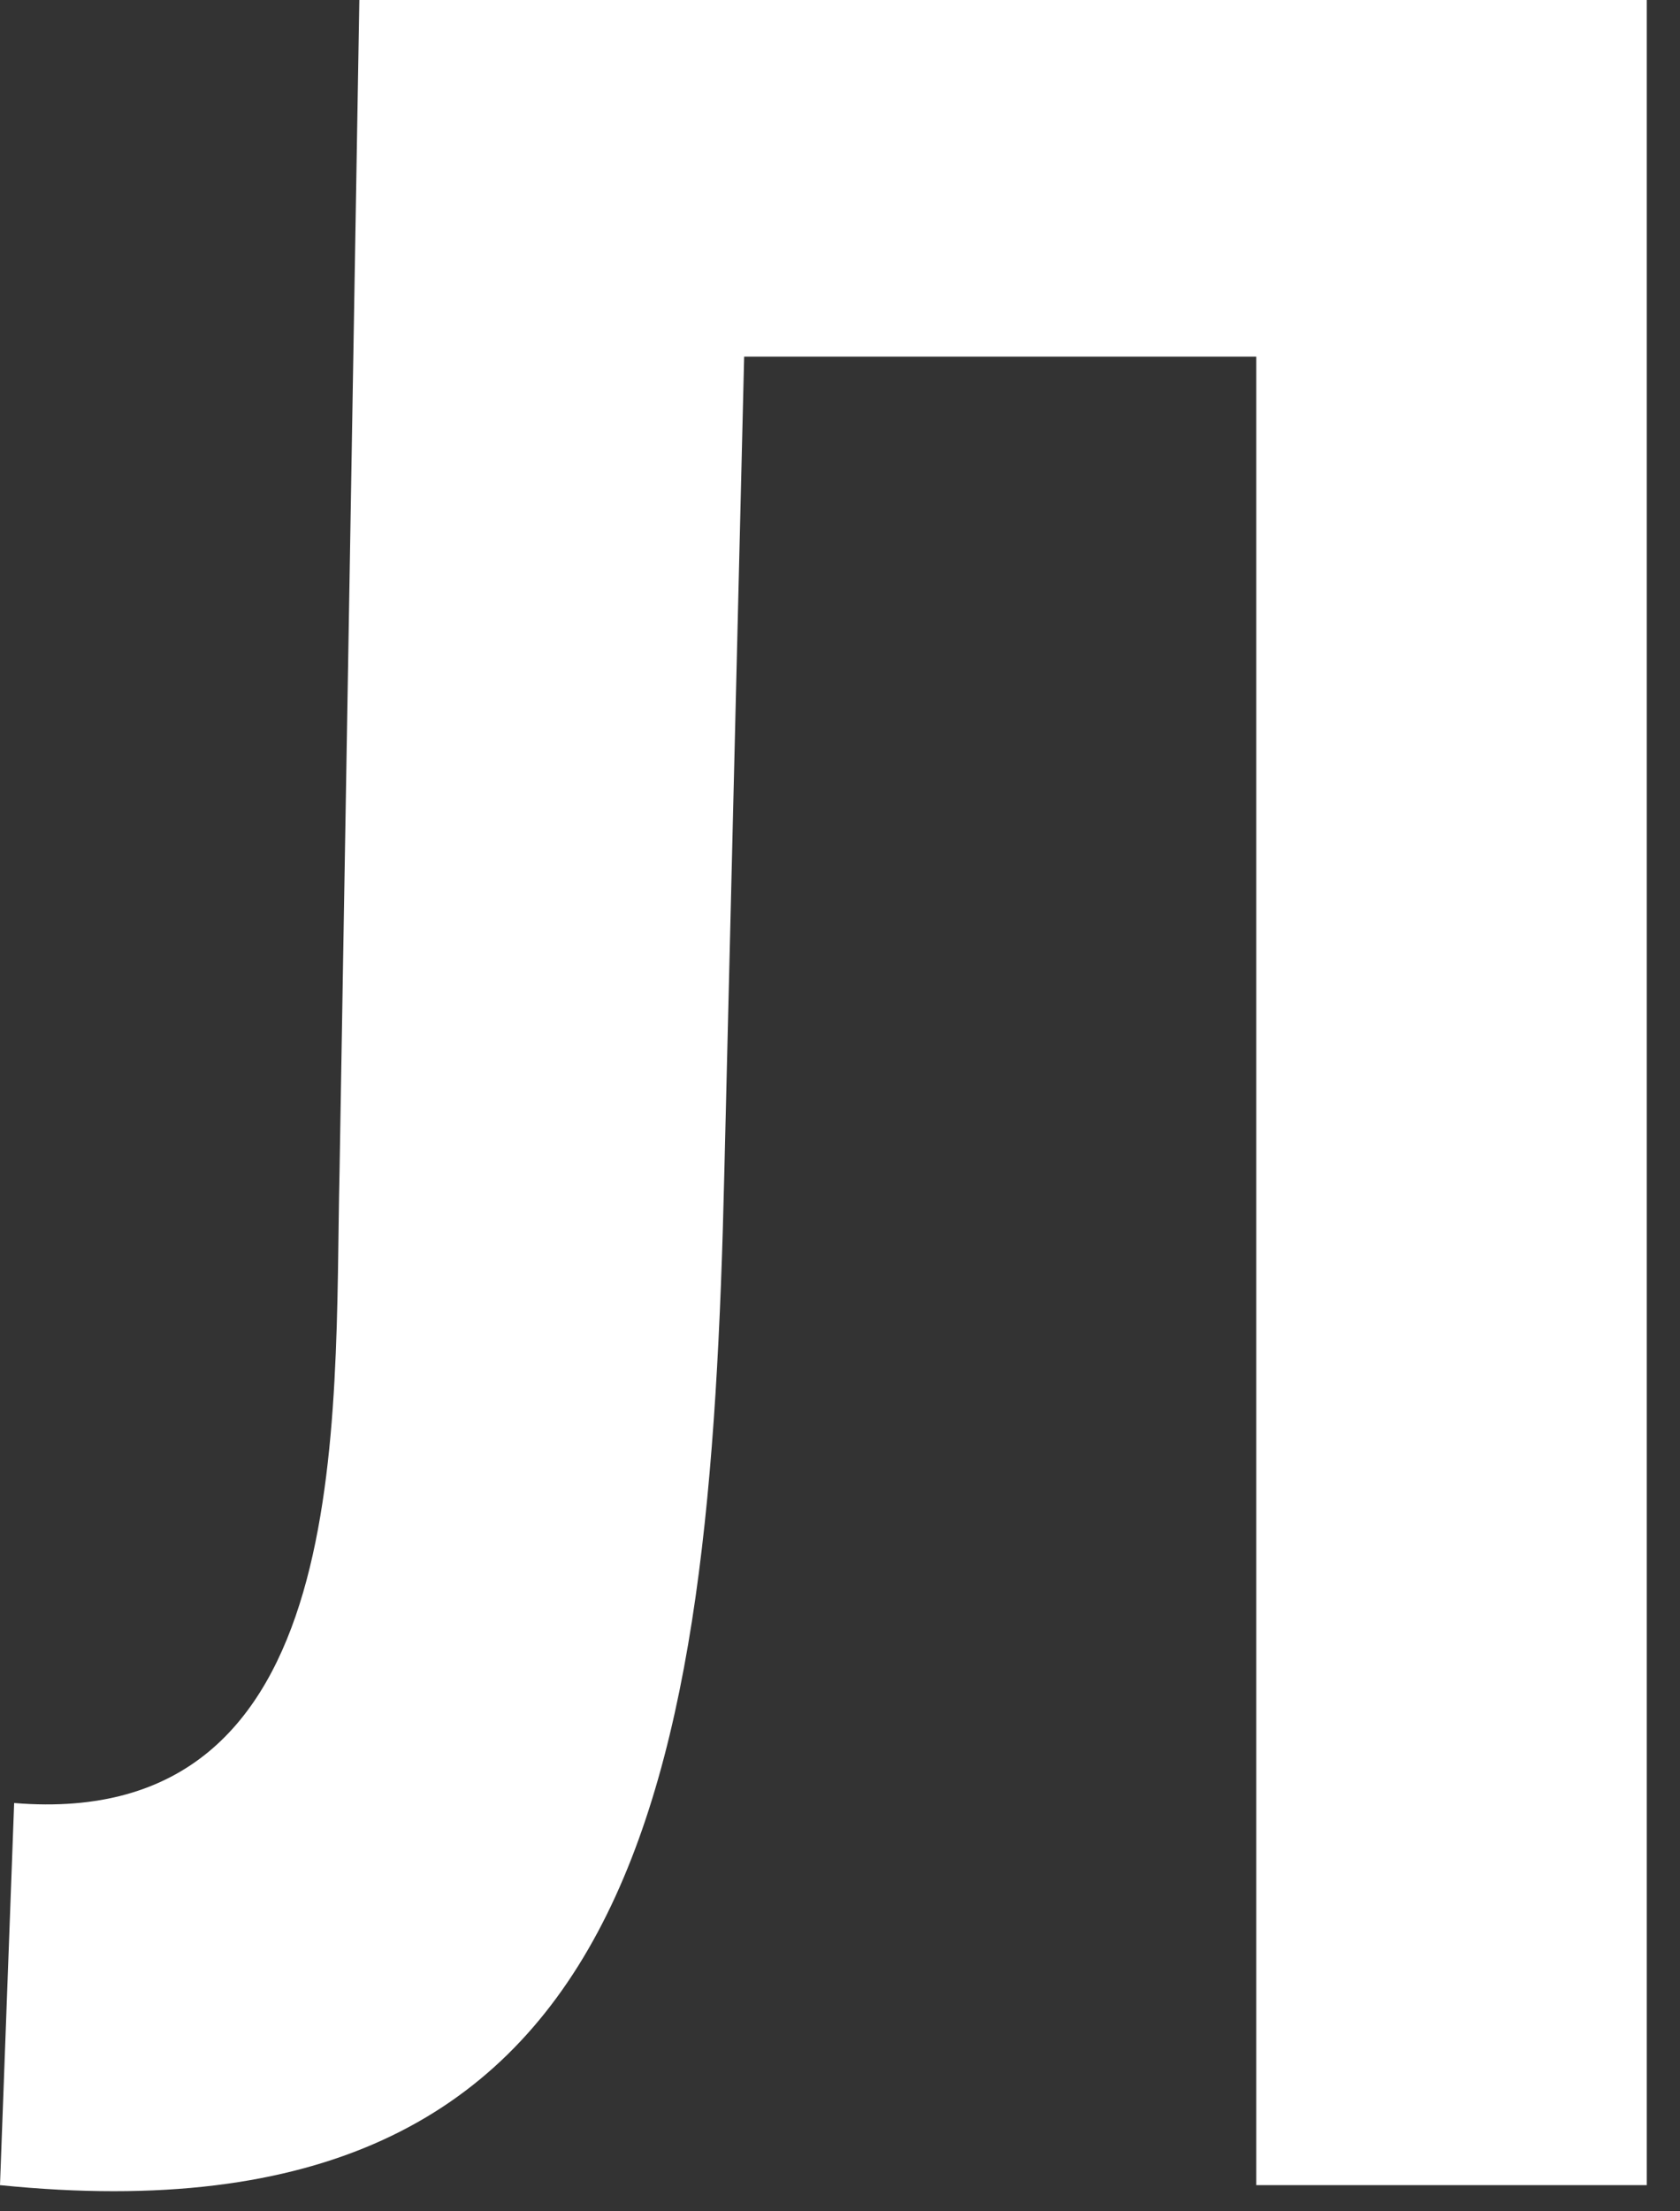
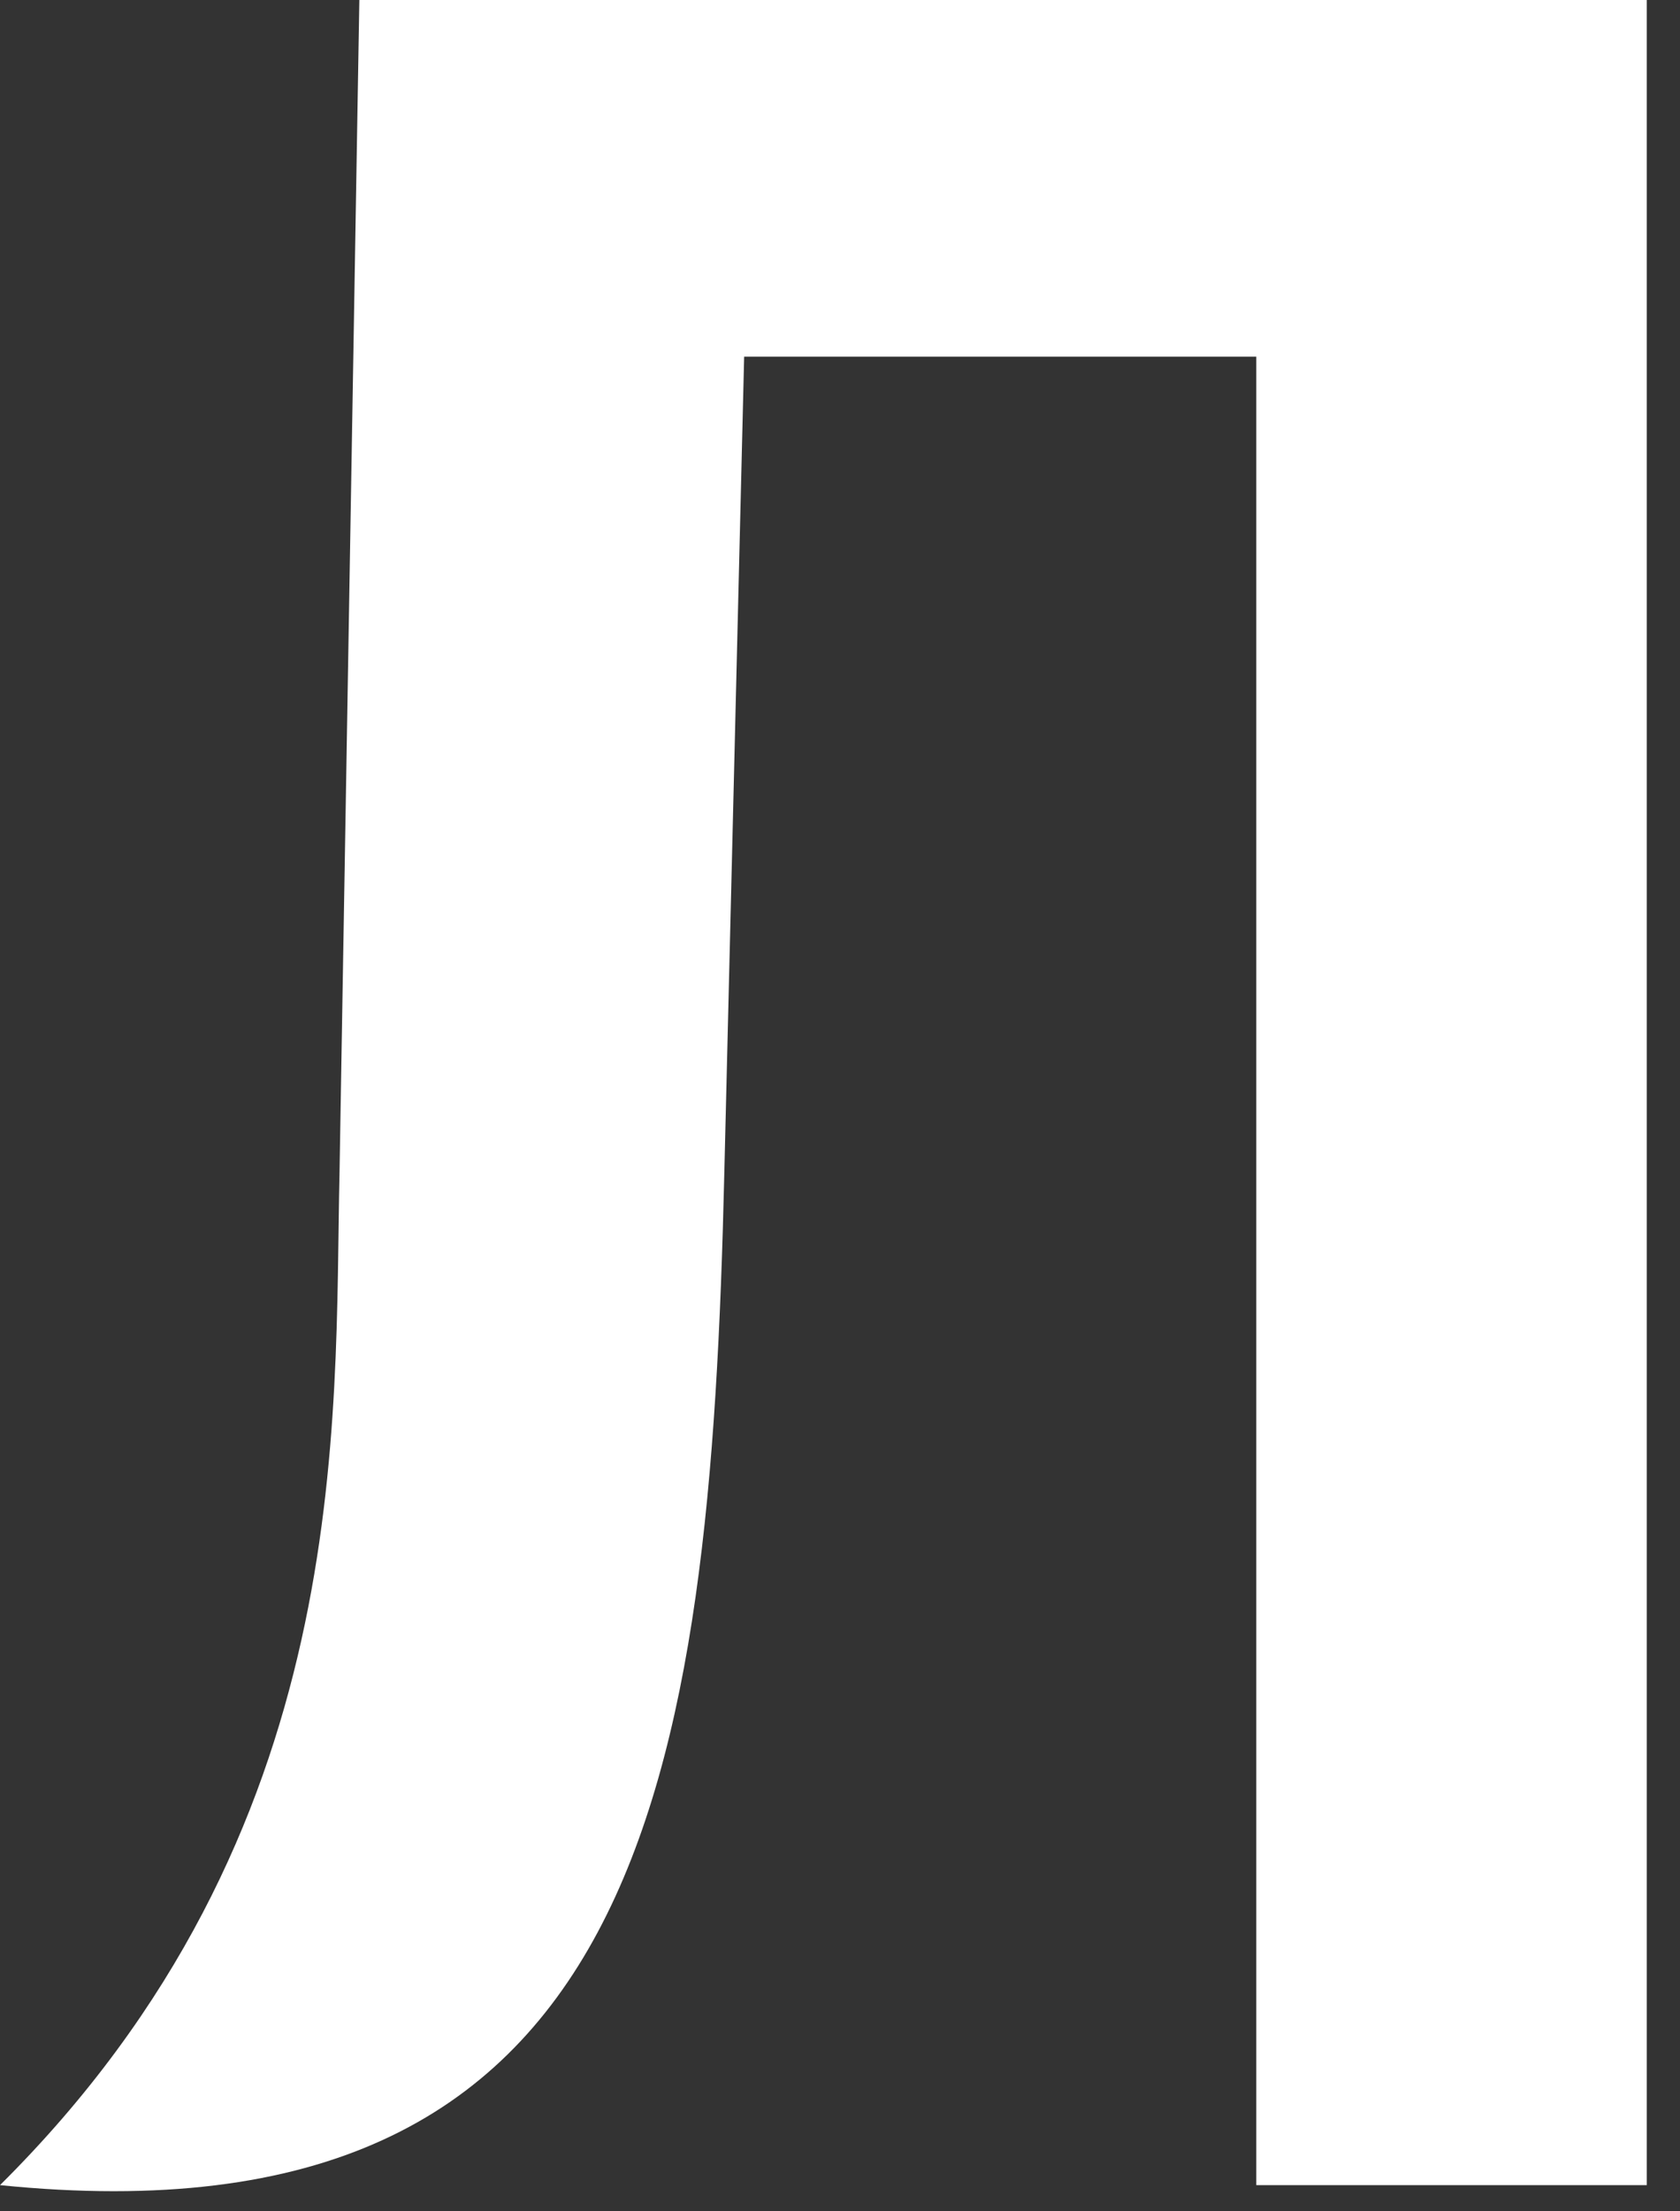
<svg xmlns="http://www.w3.org/2000/svg" fill="none" height="100%" overflow="visible" preserveAspectRatio="none" style="display: block;" viewBox="0 0 19 25" width="100%">
  <rect x="0" y="0" width="19" height="25" fill="#333333" stroke="none" />
-   <path d="M18.624 0V24.704H14.208V4.032H8.416L8.192 13.248C8.032 20.16 7.264 25.44 0 24.704L0.16 20.384C4.032 20.704 3.776 16.096 3.84 13.248L4.064 0C9.536 0 13.088 0 18.624 0Z" fill="white" id="Vector" />
+   <path d="M18.624 0V24.704H14.208V4.032H8.416L8.192 13.248C8.032 20.16 7.264 25.44 0 24.704C4.032 20.704 3.776 16.096 3.84 13.248L4.064 0C9.536 0 13.088 0 18.624 0Z" fill="white" id="Vector" />
</svg>